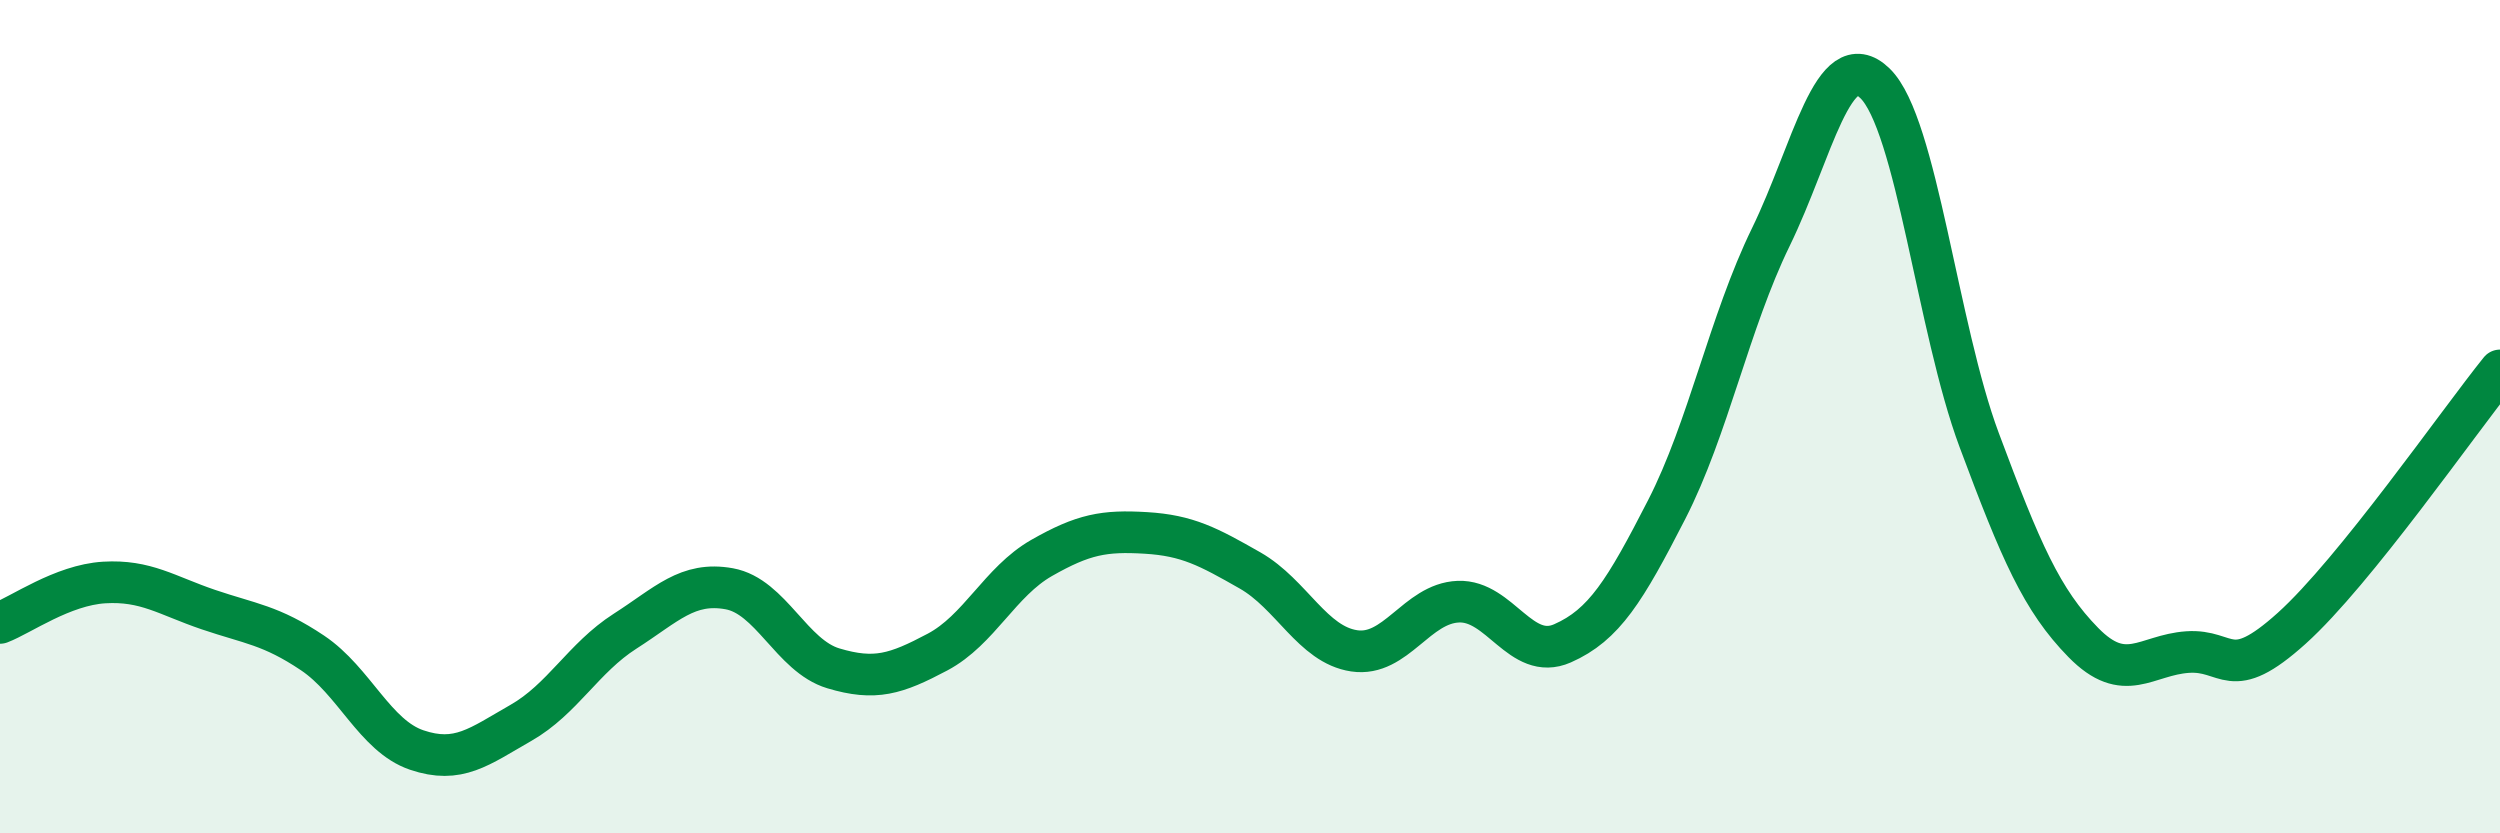
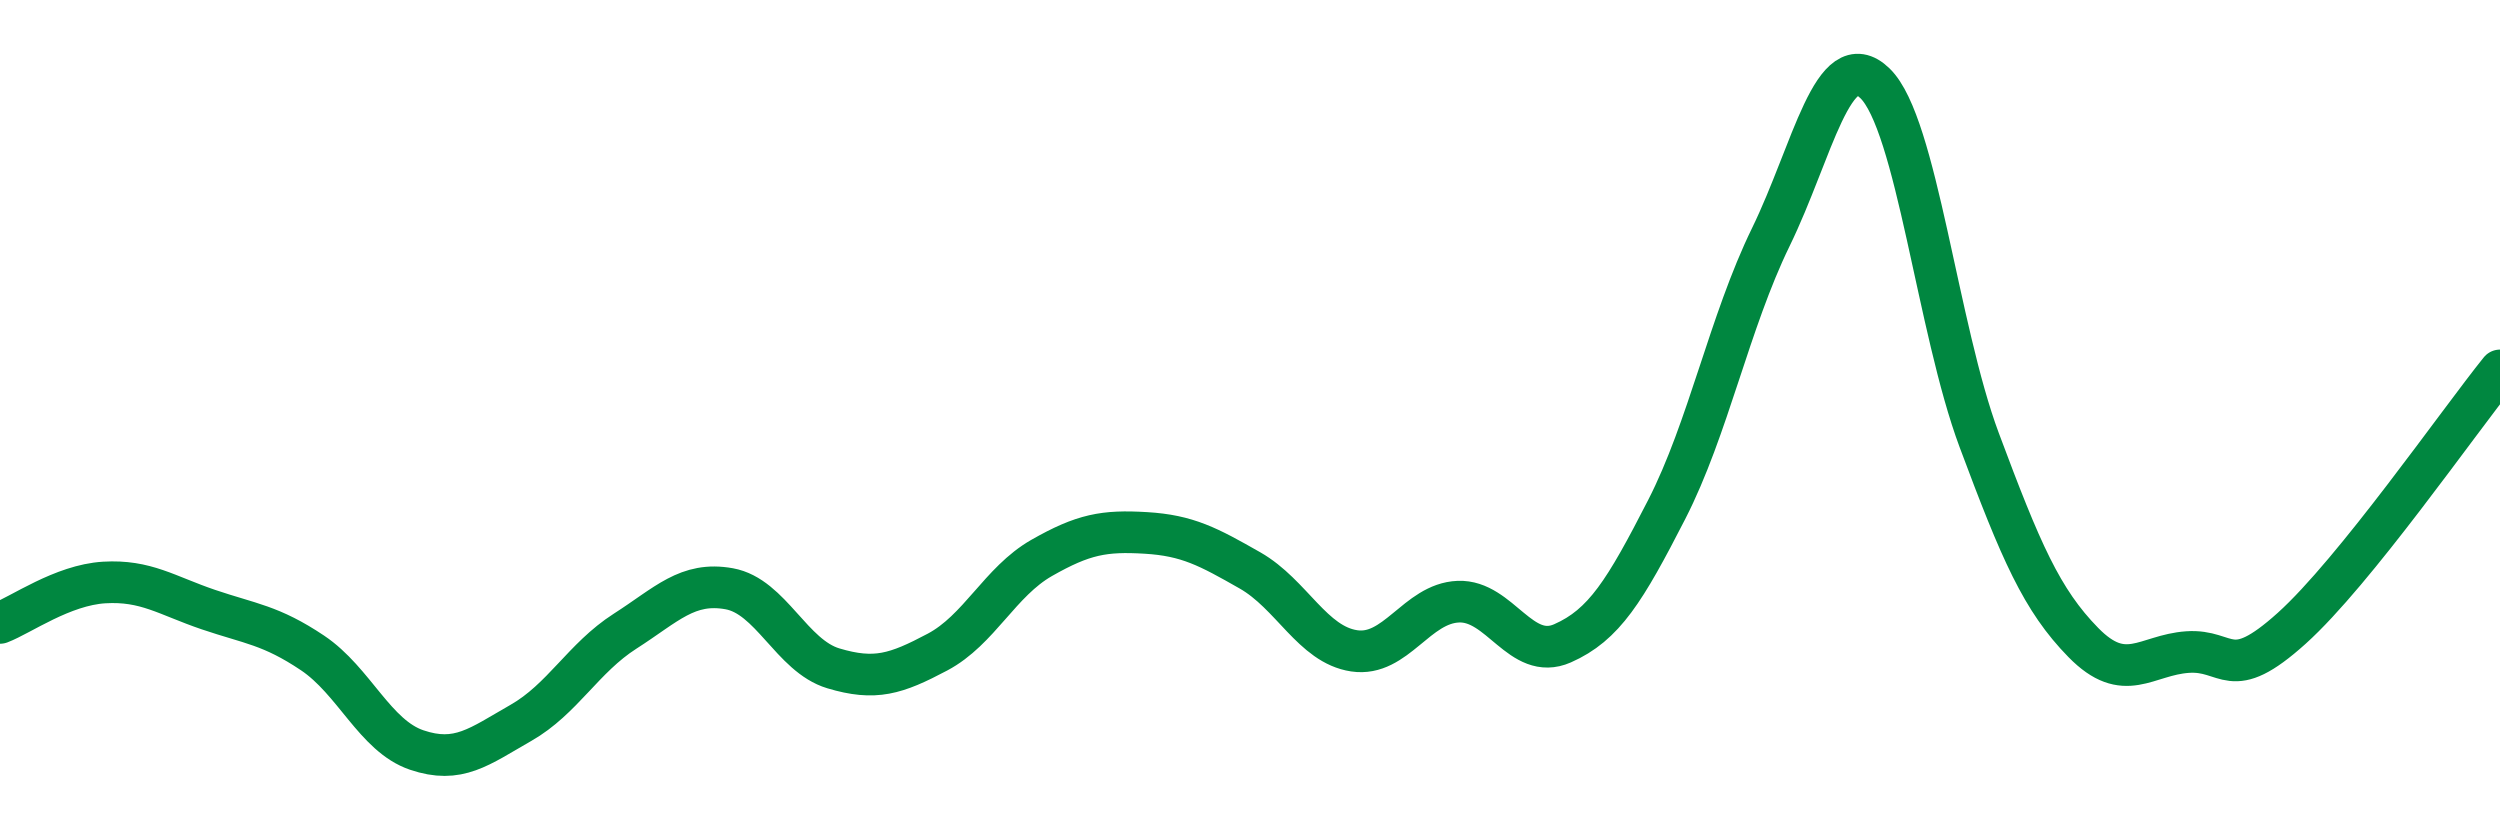
<svg xmlns="http://www.w3.org/2000/svg" width="60" height="20" viewBox="0 0 60 20">
-   <path d="M 0,14.95 C 0.5,14.76 1.5,14.04 2.5,13.98 C 3.5,13.92 4,14.29 5,14.63 C 6,14.97 6.5,15 7.5,15.67 C 8.5,16.34 9,17.66 10,18 C 11,18.34 11.5,17.92 12.5,17.35 C 13.5,16.78 14,15.79 15,15.15 C 16,14.51 16.5,13.95 17.5,14.13 C 18.5,14.31 19,15.74 20,16.04 C 21,16.34 21.5,16.18 22.5,15.65 C 23.5,15.12 24,13.96 25,13.39 C 26,12.82 26.5,12.73 27.5,12.79 C 28.5,12.85 29,13.12 30,13.69 C 31,14.26 31.5,15.47 32.5,15.62 C 33.5,15.77 34,14.48 35,14.44 C 36,14.4 36.5,15.88 37.5,15.44 C 38.5,15 39,14.18 40,12.23 C 41,10.28 41.5,7.74 42.5,5.69 C 43.5,3.64 44,1.03 45,2 C 46,2.97 46.5,7.88 47.5,10.56 C 48.5,13.24 49,14.4 50,15.42 C 51,16.44 51.5,15.72 52.5,15.65 C 53.5,15.58 53.5,16.43 55,15.08 C 56.5,13.73 59,10.13 60,8.89L60 20L0 20Z" fill="#008740" opacity="0.1" stroke-linecap="round" stroke-linejoin="round" />
  <path d="M 0,14.95 C 0.5,14.76 1.5,14.04 2.5,13.98 C 3.5,13.92 4,14.29 5,14.63 C 6,14.97 6.5,15 7.5,15.67 C 8.5,16.34 9,17.66 10,18 C 11,18.34 11.5,17.92 12.5,17.35 C 13.5,16.78 14,15.79 15,15.15 C 16,14.51 16.5,13.95 17.5,14.13 C 18.5,14.31 19,15.74 20,16.04 C 21,16.34 21.5,16.18 22.5,15.65 C 23.5,15.12 24,13.96 25,13.39 C 26,12.82 26.5,12.73 27.5,12.79 C 28.5,12.85 29,13.12 30,13.69 C 31,14.26 31.5,15.47 32.5,15.62 C 33.5,15.77 34,14.48 35,14.44 C 36,14.4 36.5,15.88 37.5,15.44 C 38.5,15 39,14.18 40,12.23 C 41,10.28 41.5,7.74 42.5,5.69 C 43.5,3.64 44,1.03 45,2 C 46,2.97 46.5,7.88 47.5,10.56 C 48.5,13.24 49,14.4 50,15.42 C 51,16.44 51.5,15.72 52.5,15.65 C 53.5,15.58 53.5,16.43 55,15.08 C 56.5,13.73 59,10.13 60,8.89" stroke="#008740" stroke-width="1" fill="none" stroke-linecap="round" stroke-linejoin="round" />
</svg>